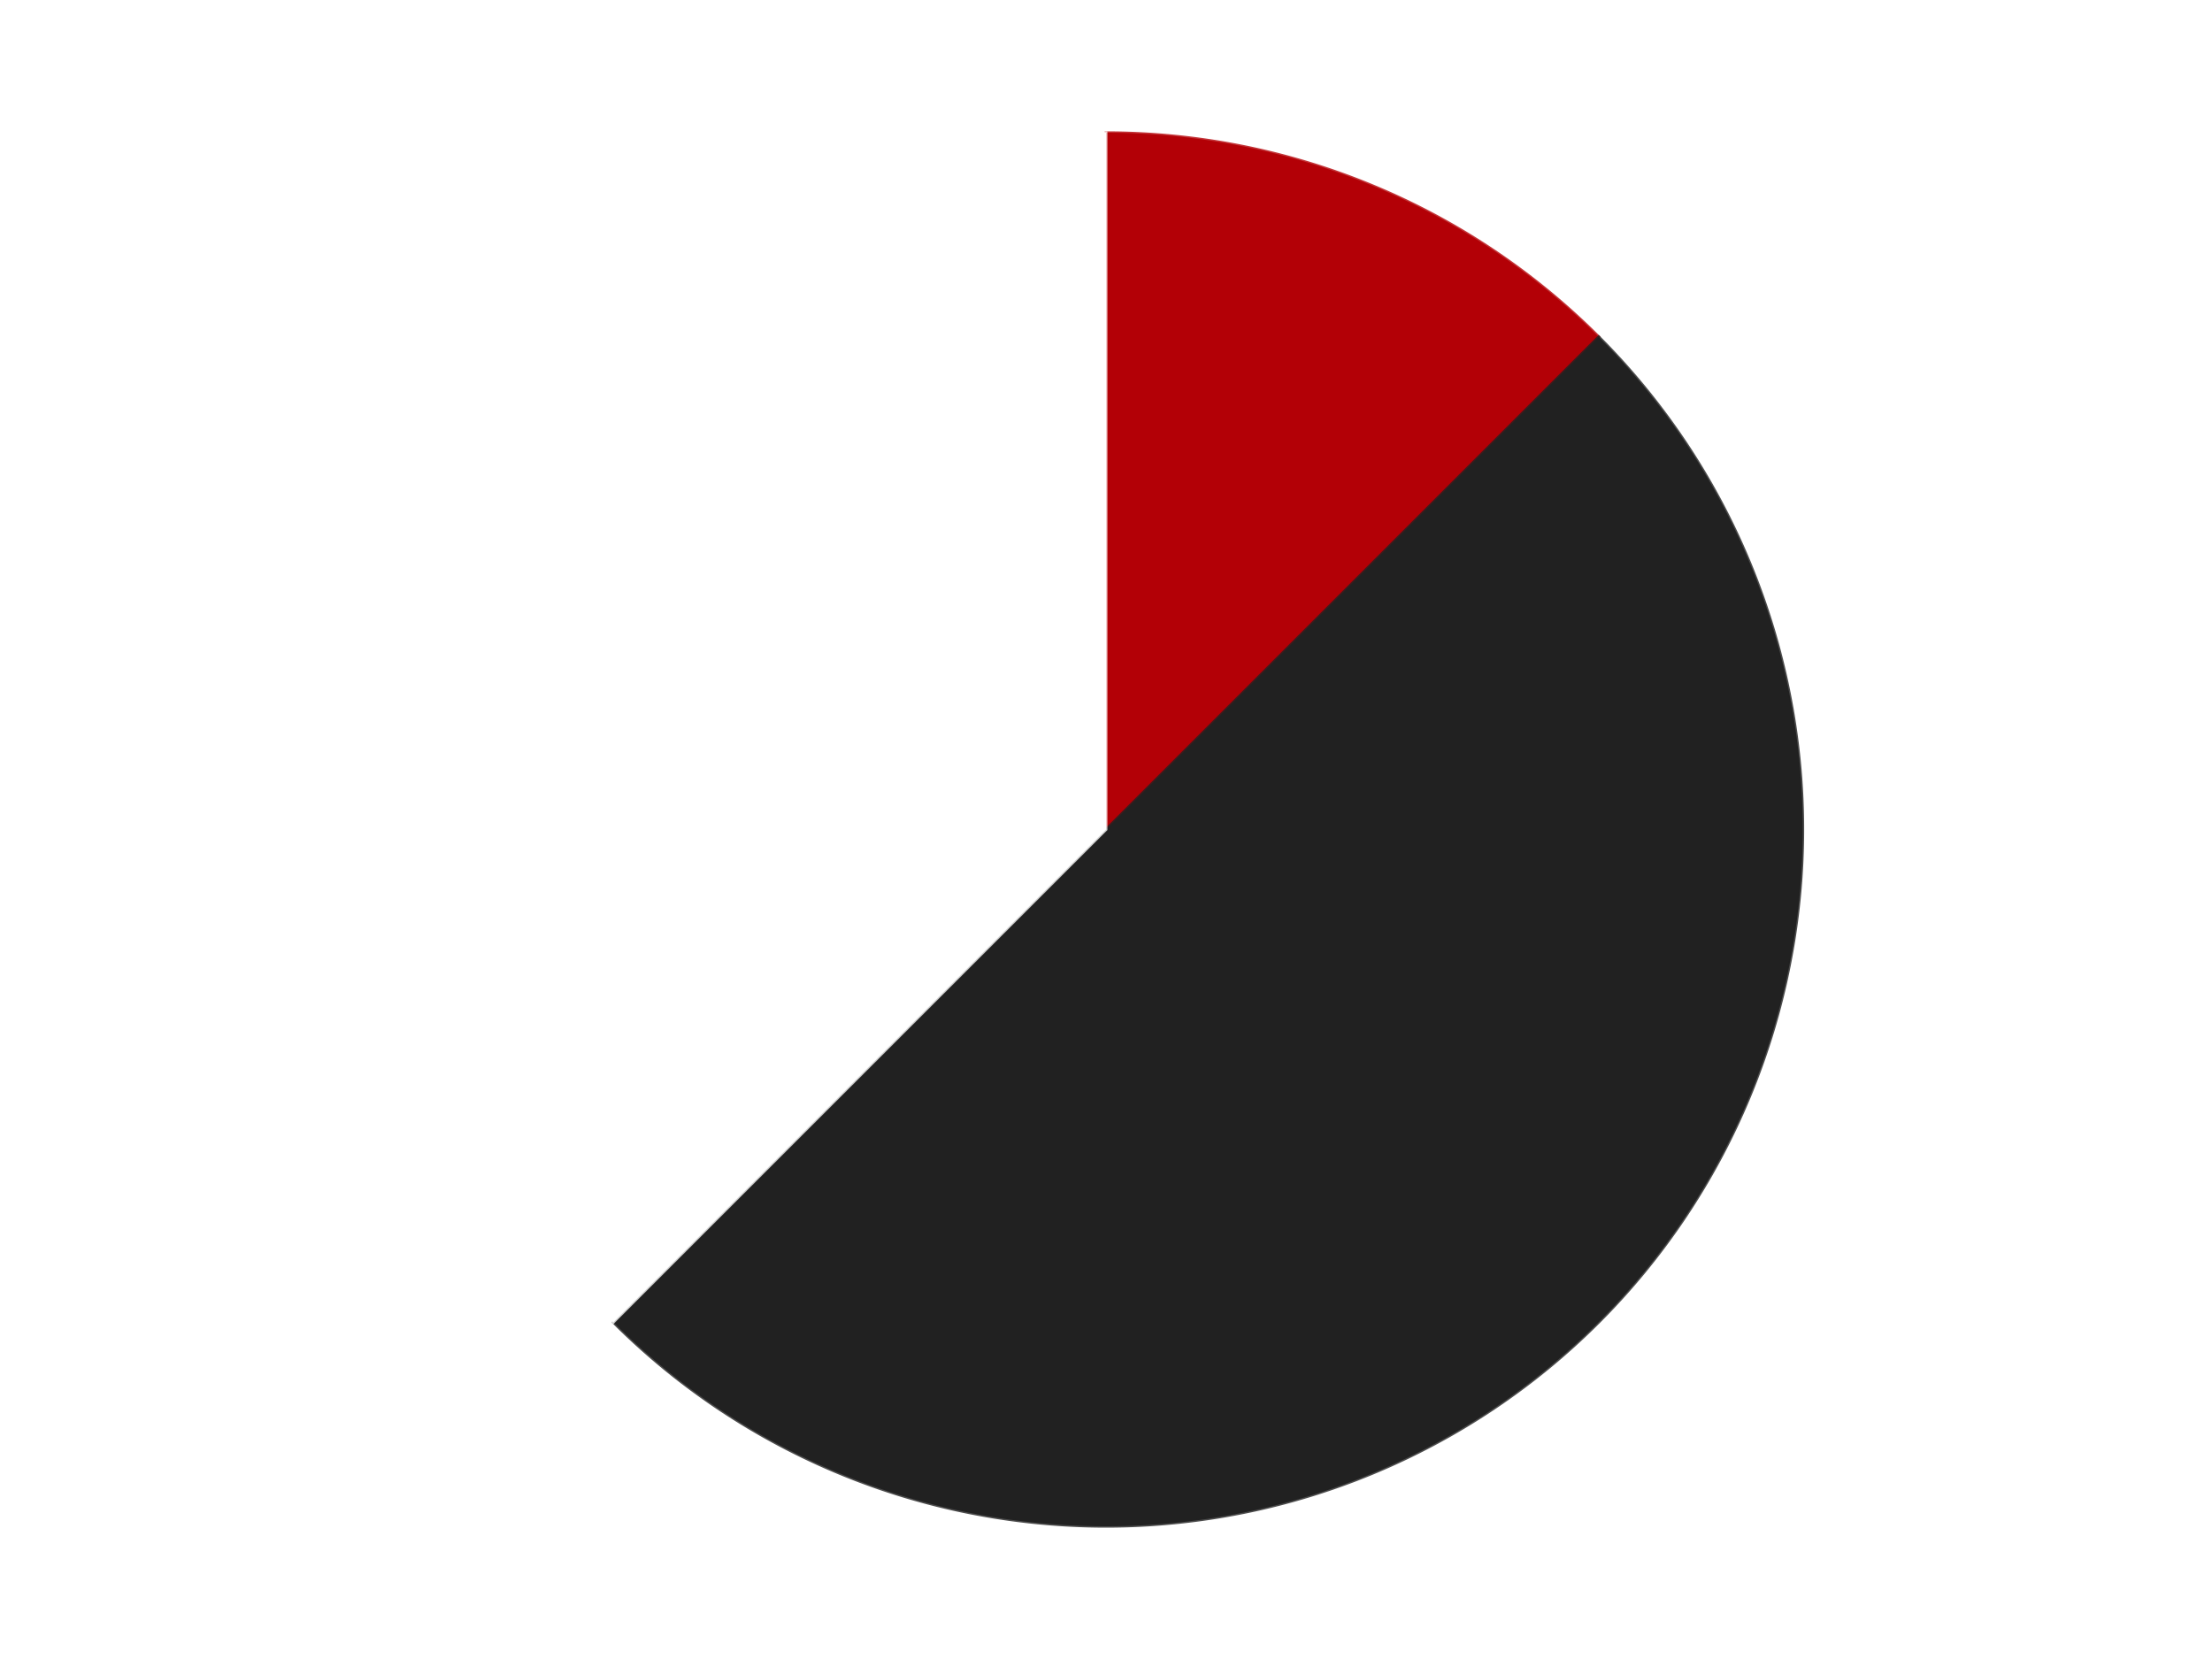
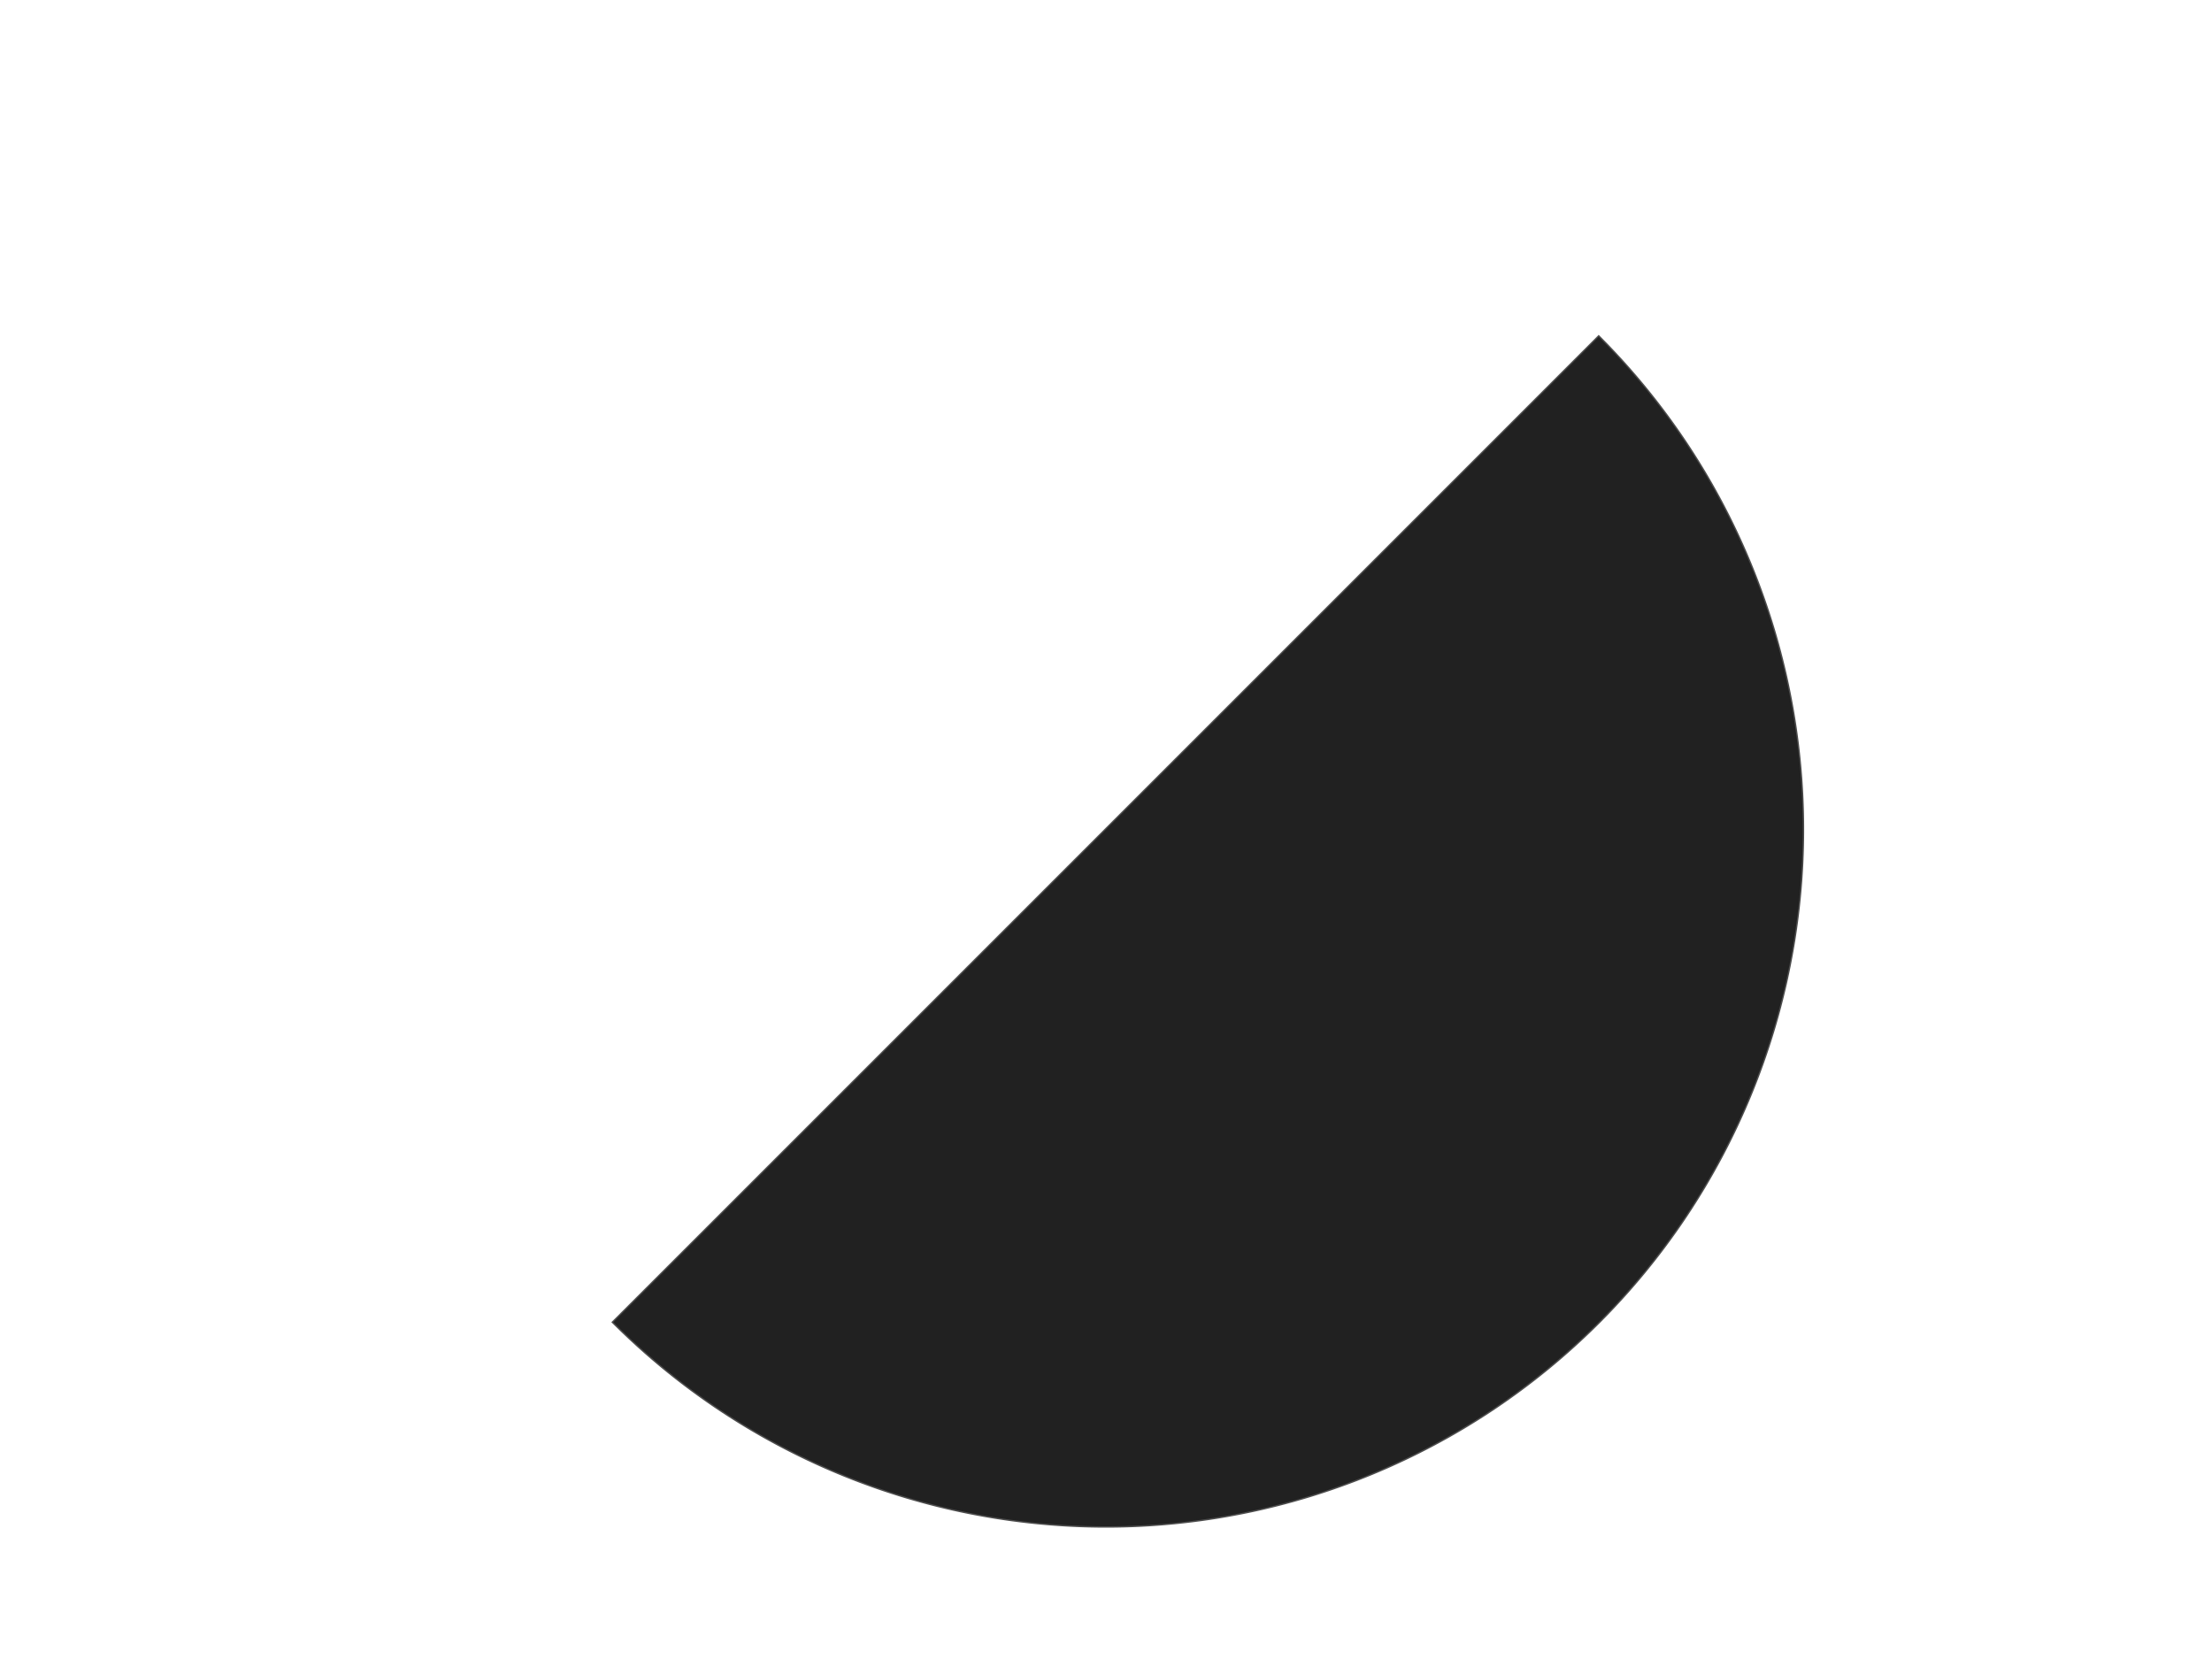
<svg xmlns="http://www.w3.org/2000/svg" xmlns:xlink="http://www.w3.org/1999/xlink" id="chart-980073ea-c8eb-4929-81ff-f0518a990235" class="pygal-chart" viewBox="0 0 800 600">
  <defs>
    <style type="text/css">#chart-980073ea-c8eb-4929-81ff-f0518a990235{-webkit-user-select:none;-webkit-font-smoothing:antialiased;font-family:Consolas,"Liberation Mono",Menlo,Courier,monospace}#chart-980073ea-c8eb-4929-81ff-f0518a990235 .title{font-family:Consolas,"Liberation Mono",Menlo,Courier,monospace;font-size:16px}#chart-980073ea-c8eb-4929-81ff-f0518a990235 .legends .legend text{font-family:Consolas,"Liberation Mono",Menlo,Courier,monospace;font-size:14px}#chart-980073ea-c8eb-4929-81ff-f0518a990235 .axis text{font-family:Consolas,"Liberation Mono",Menlo,Courier,monospace;font-size:10px}#chart-980073ea-c8eb-4929-81ff-f0518a990235 .axis text.major{font-family:Consolas,"Liberation Mono",Menlo,Courier,monospace;font-size:10px}#chart-980073ea-c8eb-4929-81ff-f0518a990235 .text-overlay text.value{font-family:Consolas,"Liberation Mono",Menlo,Courier,monospace;font-size:16px}#chart-980073ea-c8eb-4929-81ff-f0518a990235 .text-overlay text.label{font-family:Consolas,"Liberation Mono",Menlo,Courier,monospace;font-size:10px}#chart-980073ea-c8eb-4929-81ff-f0518a990235 .tooltip{font-family:Consolas,"Liberation Mono",Menlo,Courier,monospace;font-size:14px}#chart-980073ea-c8eb-4929-81ff-f0518a990235 text.no_data{font-family:Consolas,"Liberation Mono",Menlo,Courier,monospace;font-size:64px}
#chart-980073ea-c8eb-4929-81ff-f0518a990235{background-color:transparent}#chart-980073ea-c8eb-4929-81ff-f0518a990235 path,#chart-980073ea-c8eb-4929-81ff-f0518a990235 line,#chart-980073ea-c8eb-4929-81ff-f0518a990235 rect,#chart-980073ea-c8eb-4929-81ff-f0518a990235 circle{-webkit-transition:150ms;-moz-transition:150ms;transition:150ms}#chart-980073ea-c8eb-4929-81ff-f0518a990235 .graph &gt; .background{fill:transparent}#chart-980073ea-c8eb-4929-81ff-f0518a990235 .plot &gt; .background{fill:transparent}#chart-980073ea-c8eb-4929-81ff-f0518a990235 .graph{fill:rgba(0,0,0,.87)}#chart-980073ea-c8eb-4929-81ff-f0518a990235 text.no_data{fill:rgba(0,0,0,1)}#chart-980073ea-c8eb-4929-81ff-f0518a990235 .title{fill:rgba(0,0,0,1)}#chart-980073ea-c8eb-4929-81ff-f0518a990235 .legends .legend text{fill:rgba(0,0,0,.87)}#chart-980073ea-c8eb-4929-81ff-f0518a990235 .legends .legend:hover text{fill:rgba(0,0,0,1)}#chart-980073ea-c8eb-4929-81ff-f0518a990235 .axis .line{stroke:rgba(0,0,0,1)}#chart-980073ea-c8eb-4929-81ff-f0518a990235 .axis .guide.line{stroke:rgba(0,0,0,.54)}#chart-980073ea-c8eb-4929-81ff-f0518a990235 .axis .major.line{stroke:rgba(0,0,0,.87)}#chart-980073ea-c8eb-4929-81ff-f0518a990235 .axis text.major{fill:rgba(0,0,0,1)}#chart-980073ea-c8eb-4929-81ff-f0518a990235 .axis.y .guides:hover .guide.line,#chart-980073ea-c8eb-4929-81ff-f0518a990235 .line-graph .axis.x .guides:hover .guide.line,#chart-980073ea-c8eb-4929-81ff-f0518a990235 .stackedline-graph .axis.x .guides:hover .guide.line,#chart-980073ea-c8eb-4929-81ff-f0518a990235 .xy-graph .axis.x .guides:hover .guide.line{stroke:rgba(0,0,0,1)}#chart-980073ea-c8eb-4929-81ff-f0518a990235 .axis .guides:hover text{fill:rgba(0,0,0,1)}#chart-980073ea-c8eb-4929-81ff-f0518a990235 .reactive{fill-opacity:1.0;stroke-opacity:.8;stroke-width:1}#chart-980073ea-c8eb-4929-81ff-f0518a990235 .ci{stroke:rgba(0,0,0,.87)}#chart-980073ea-c8eb-4929-81ff-f0518a990235 .reactive.active,#chart-980073ea-c8eb-4929-81ff-f0518a990235 .active .reactive{fill-opacity:0.6;stroke-opacity:.9;stroke-width:4}#chart-980073ea-c8eb-4929-81ff-f0518a990235 .ci .reactive.active{stroke-width:1.5}#chart-980073ea-c8eb-4929-81ff-f0518a990235 .series text{fill:rgba(0,0,0,1)}#chart-980073ea-c8eb-4929-81ff-f0518a990235 .tooltip rect{fill:transparent;stroke:rgba(0,0,0,1);-webkit-transition:opacity 150ms;-moz-transition:opacity 150ms;transition:opacity 150ms}#chart-980073ea-c8eb-4929-81ff-f0518a990235 .tooltip .label{fill:rgba(0,0,0,.87)}#chart-980073ea-c8eb-4929-81ff-f0518a990235 .tooltip .label{fill:rgba(0,0,0,.87)}#chart-980073ea-c8eb-4929-81ff-f0518a990235 .tooltip .legend{font-size:.8em;fill:rgba(0,0,0,.54)}#chart-980073ea-c8eb-4929-81ff-f0518a990235 .tooltip .x_label{font-size:.6em;fill:rgba(0,0,0,1)}#chart-980073ea-c8eb-4929-81ff-f0518a990235 .tooltip .xlink{font-size:.5em;text-decoration:underline}#chart-980073ea-c8eb-4929-81ff-f0518a990235 .tooltip .value{font-size:1.5em}#chart-980073ea-c8eb-4929-81ff-f0518a990235 .bound{font-size:.5em}#chart-980073ea-c8eb-4929-81ff-f0518a990235 .max-value{font-size:.75em;fill:rgba(0,0,0,.54)}#chart-980073ea-c8eb-4929-81ff-f0518a990235 .map-element{fill:transparent;stroke:rgba(0,0,0,.54) !important}#chart-980073ea-c8eb-4929-81ff-f0518a990235 .map-element .reactive{fill-opacity:inherit;stroke-opacity:inherit}#chart-980073ea-c8eb-4929-81ff-f0518a990235 .color-0,#chart-980073ea-c8eb-4929-81ff-f0518a990235 .color-0 a:visited{stroke:#F44336;fill:#F44336}#chart-980073ea-c8eb-4929-81ff-f0518a990235 .color-1,#chart-980073ea-c8eb-4929-81ff-f0518a990235 .color-1 a:visited{stroke:#3F51B5;fill:#3F51B5}#chart-980073ea-c8eb-4929-81ff-f0518a990235 .color-2,#chart-980073ea-c8eb-4929-81ff-f0518a990235 .color-2 a:visited{stroke:#009688;fill:#009688}#chart-980073ea-c8eb-4929-81ff-f0518a990235 .text-overlay .color-0 text{fill:black}#chart-980073ea-c8eb-4929-81ff-f0518a990235 .text-overlay .color-1 text{fill:black}#chart-980073ea-c8eb-4929-81ff-f0518a990235 .text-overlay .color-2 text{fill:black}
#chart-980073ea-c8eb-4929-81ff-f0518a990235 text.no_data{text-anchor:middle}#chart-980073ea-c8eb-4929-81ff-f0518a990235 .guide.line{fill:none}#chart-980073ea-c8eb-4929-81ff-f0518a990235 .centered{text-anchor:middle}#chart-980073ea-c8eb-4929-81ff-f0518a990235 .title{text-anchor:middle}#chart-980073ea-c8eb-4929-81ff-f0518a990235 .legends .legend text{fill-opacity:1}#chart-980073ea-c8eb-4929-81ff-f0518a990235 .axis.x text{text-anchor:middle}#chart-980073ea-c8eb-4929-81ff-f0518a990235 .axis.x:not(.web) text[transform]{text-anchor:start}#chart-980073ea-c8eb-4929-81ff-f0518a990235 .axis.x:not(.web) text[transform].backwards{text-anchor:end}#chart-980073ea-c8eb-4929-81ff-f0518a990235 .axis.y text{text-anchor:end}#chart-980073ea-c8eb-4929-81ff-f0518a990235 .axis.y text[transform].backwards{text-anchor:start}#chart-980073ea-c8eb-4929-81ff-f0518a990235 .axis.y2 text{text-anchor:start}#chart-980073ea-c8eb-4929-81ff-f0518a990235 .axis.y2 text[transform].backwards{text-anchor:end}#chart-980073ea-c8eb-4929-81ff-f0518a990235 .axis .guide.line{stroke-dasharray:4,4;stroke:black}#chart-980073ea-c8eb-4929-81ff-f0518a990235 .axis .major.guide.line{stroke-dasharray:6,6;stroke:black}#chart-980073ea-c8eb-4929-81ff-f0518a990235 .horizontal .axis.y .guide.line,#chart-980073ea-c8eb-4929-81ff-f0518a990235 .horizontal .axis.y2 .guide.line,#chart-980073ea-c8eb-4929-81ff-f0518a990235 .vertical .axis.x .guide.line{opacity:0}#chart-980073ea-c8eb-4929-81ff-f0518a990235 .horizontal .axis.always_show .guide.line,#chart-980073ea-c8eb-4929-81ff-f0518a990235 .vertical .axis.always_show .guide.line{opacity:1 !important}#chart-980073ea-c8eb-4929-81ff-f0518a990235 .axis.y .guides:hover .guide.line,#chart-980073ea-c8eb-4929-81ff-f0518a990235 .axis.y2 .guides:hover .guide.line,#chart-980073ea-c8eb-4929-81ff-f0518a990235 .axis.x .guides:hover .guide.line{opacity:1}#chart-980073ea-c8eb-4929-81ff-f0518a990235 .axis .guides:hover text{opacity:1}#chart-980073ea-c8eb-4929-81ff-f0518a990235 .nofill{fill:none}#chart-980073ea-c8eb-4929-81ff-f0518a990235 .subtle-fill{fill-opacity:.2}#chart-980073ea-c8eb-4929-81ff-f0518a990235 .dot{stroke-width:1px;fill-opacity:1;stroke-opacity:1}#chart-980073ea-c8eb-4929-81ff-f0518a990235 .dot.active{stroke-width:5px}#chart-980073ea-c8eb-4929-81ff-f0518a990235 .dot.negative{fill:transparent}#chart-980073ea-c8eb-4929-81ff-f0518a990235 text,#chart-980073ea-c8eb-4929-81ff-f0518a990235 tspan{stroke:none !important}#chart-980073ea-c8eb-4929-81ff-f0518a990235 .series text.active{opacity:1}#chart-980073ea-c8eb-4929-81ff-f0518a990235 .tooltip rect{fill-opacity:.95;stroke-width:.5}#chart-980073ea-c8eb-4929-81ff-f0518a990235 .tooltip text{fill-opacity:1}#chart-980073ea-c8eb-4929-81ff-f0518a990235 .showable{visibility:hidden}#chart-980073ea-c8eb-4929-81ff-f0518a990235 .showable.shown{visibility:visible}#chart-980073ea-c8eb-4929-81ff-f0518a990235 .gauge-background{fill:rgba(229,229,229,1);stroke:none}#chart-980073ea-c8eb-4929-81ff-f0518a990235 .bg-lines{stroke:transparent;stroke-width:2px}</style>
    <script type="text/javascript">window.pygal = window.pygal || {};window.pygal.config = window.pygal.config || {};window.pygal.config['980073ea-c8eb-4929-81ff-f0518a990235'] = {"allow_interruptions": false, "box_mode": "extremes", "classes": ["pygal-chart"], "css": ["file://style.css", "file://graph.css"], "defs": [], "disable_xml_declaration": false, "dots_size": 2.5, "dynamic_print_values": false, "explicit_size": false, "fill": false, "force_uri_protocol": "https", "formatter": null, "half_pie": false, "height": 600, "include_x_axis": false, "inner_radius": 0, "interpolate": null, "interpolation_parameters": {}, "interpolation_precision": 250, "inverse_y_axis": false, "js": ["//kozea.github.io/pygal.js/2.0.x/pygal-tooltips.min.js"], "legend_at_bottom": false, "legend_at_bottom_columns": null, "legend_box_size": 12, "logarithmic": false, "margin": 20, "margin_bottom": null, "margin_left": null, "margin_right": null, "margin_top": null, "max_scale": 16, "min_scale": 4, "missing_value_fill_truncation": "x", "no_data_text": "No data", "no_prefix": false, "order_min": null, "pretty_print": false, "print_labels": false, "print_values": false, "print_values_position": "center", "print_zeroes": true, "range": null, "rounded_bars": null, "secondary_range": null, "show_dots": true, "show_legend": false, "show_minor_x_labels": true, "show_minor_y_labels": true, "show_only_major_dots": false, "show_x_guides": false, "show_x_labels": true, "show_y_guides": true, "show_y_labels": true, "spacing": 10, "stack_from_top": false, "strict": false, "stroke": true, "stroke_style": null, "style": {"background": "transparent", "ci_colors": [], "colors": ["#F44336", "#3F51B5", "#009688", "#FFC107", "#FF5722", "#9C27B0", "#03A9F4", "#8BC34A", "#FF9800", "#E91E63", "#2196F3", "#4CAF50", "#FFEB3B", "#673AB7", "#00BCD4", "#CDDC39", "#9E9E9E", "#607D8B"], "dot_opacity": "1", "font_family": "Consolas, \"Liberation Mono\", Menlo, Courier, monospace", "foreground": "rgba(0, 0, 0, .87)", "foreground_strong": "rgba(0, 0, 0, 1)", "foreground_subtle": "rgba(0, 0, 0, .54)", "guide_stroke_color": "black", "guide_stroke_dasharray": "4,4", "label_font_family": "Consolas, \"Liberation Mono\", Menlo, Courier, monospace", "label_font_size": 10, "legend_font_family": "Consolas, \"Liberation Mono\", Menlo, Courier, monospace", "legend_font_size": 14, "major_guide_stroke_color": "black", "major_guide_stroke_dasharray": "6,6", "major_label_font_family": "Consolas, \"Liberation Mono\", Menlo, Courier, monospace", "major_label_font_size": 10, "no_data_font_family": "Consolas, \"Liberation Mono\", Menlo, Courier, monospace", "no_data_font_size": 64, "opacity": "1.0", "opacity_hover": "0.6", "plot_background": "transparent", "stroke_opacity": ".8", "stroke_opacity_hover": ".9", "stroke_width": "1", "stroke_width_hover": "4", "title_font_family": "Consolas, \"Liberation Mono\", Menlo, Courier, monospace", "title_font_size": 16, "tooltip_font_family": "Consolas, \"Liberation Mono\", Menlo, Courier, monospace", "tooltip_font_size": 14, "transition": "150ms", "value_background": "rgba(229, 229, 229, 1)", "value_colors": [], "value_font_family": "Consolas, \"Liberation Mono\", Menlo, Courier, monospace", "value_font_size": 16, "value_label_font_family": "Consolas, \"Liberation Mono\", Menlo, Courier, monospace", "value_label_font_size": 10}, "title": null, "tooltip_border_radius": 0, "tooltip_fancy_mode": true, "truncate_label": null, "truncate_legend": null, "width": 800, "x_label_rotation": 0, "x_labels": null, "x_labels_major": null, "x_labels_major_count": null, "x_labels_major_every": null, "x_title": null, "xrange": null, "y_label_rotation": 0, "y_labels": null, "y_labels_major": null, "y_labels_major_count": null, "y_labels_major_every": null, "y_title": null, "zero": 0, "legends": ["Red", "Black", "White"]}</script>
    <script type="text/javascript" xlink:href="https://kozea.github.io/pygal.js/2.0.x/pygal-tooltips.min.js" />
  </defs>
  <title>Pygal</title>
  <g class="graph pie-graph vertical">
-     <rect x="0" y="0" width="800" height="600" class="background" />
    <g transform="translate(20, 20)" class="plot">
-       <rect x="0" y="0" width="760" height="560" class="background" />
      <g class="series serie-0 color-0">
        <g class="slices">
          <g class="slice" style="fill: #B30006; stroke: #B30006">
-             <path d="M380 28 A252 252 0 0 1 558.191 101.809 L380 280 A0 0 0 0 0 380 280 z" class="slice reactive tooltip-trigger" />
            <desc class="value">1</desc>
            <desc class="x centered">428.21811247800133</desc>
            <desc class="y centered">163.59117890357788</desc>
          </g>
        </g>
      </g>
      <g class="series serie-1 color-1">
        <g class="slices">
          <g class="slice" style="fill: #212121; stroke: #212121">
            <path d="M558.191 101.809 A252 252 0 0 1 201.809 458.191 L380 280 A0 0 0 0 0 380 280 z" class="slice reactive tooltip-trigger" />
            <desc class="value">4</desc>
            <desc class="x centered">469.095454429505</desc>
            <desc class="y centered">369.09545442950497</desc>
          </g>
        </g>
      </g>
      <g class="series serie-2 color-2">
        <g class="slices">
          <g class="slice" style="fill: #FFFFFF; stroke: #FFFFFF">
-             <path d="M201.809 458.191 A252 252 0 0 1 380 28 L380 280 A0 0 0 0 0 380 280 z" class="slice reactive tooltip-trigger" />
            <desc class="value">3</desc>
            <desc class="x centered">263.5911789035779</desc>
            <desc class="y centered">231.78188752199867</desc>
          </g>
        </g>
      </g>
    </g>
    <g class="titles" />
    <g transform="translate(20, 20)" class="plot overlay">
      <g class="series serie-0 color-0" />
      <g class="series serie-1 color-1" />
      <g class="series serie-2 color-2" />
    </g>
    <g transform="translate(20, 20)" class="plot text-overlay">
      <g class="series serie-0 color-0" />
      <g class="series serie-1 color-1" />
      <g class="series serie-2 color-2" />
    </g>
    <g transform="translate(20, 20)" class="plot tooltip-overlay">
      <g transform="translate(0 0)" style="opacity: 0" class="tooltip">
-         <rect rx="0" ry="0" width="0" height="0" class="tooltip-box" />
        <g class="text" />
      </g>
    </g>
  </g>
</svg>